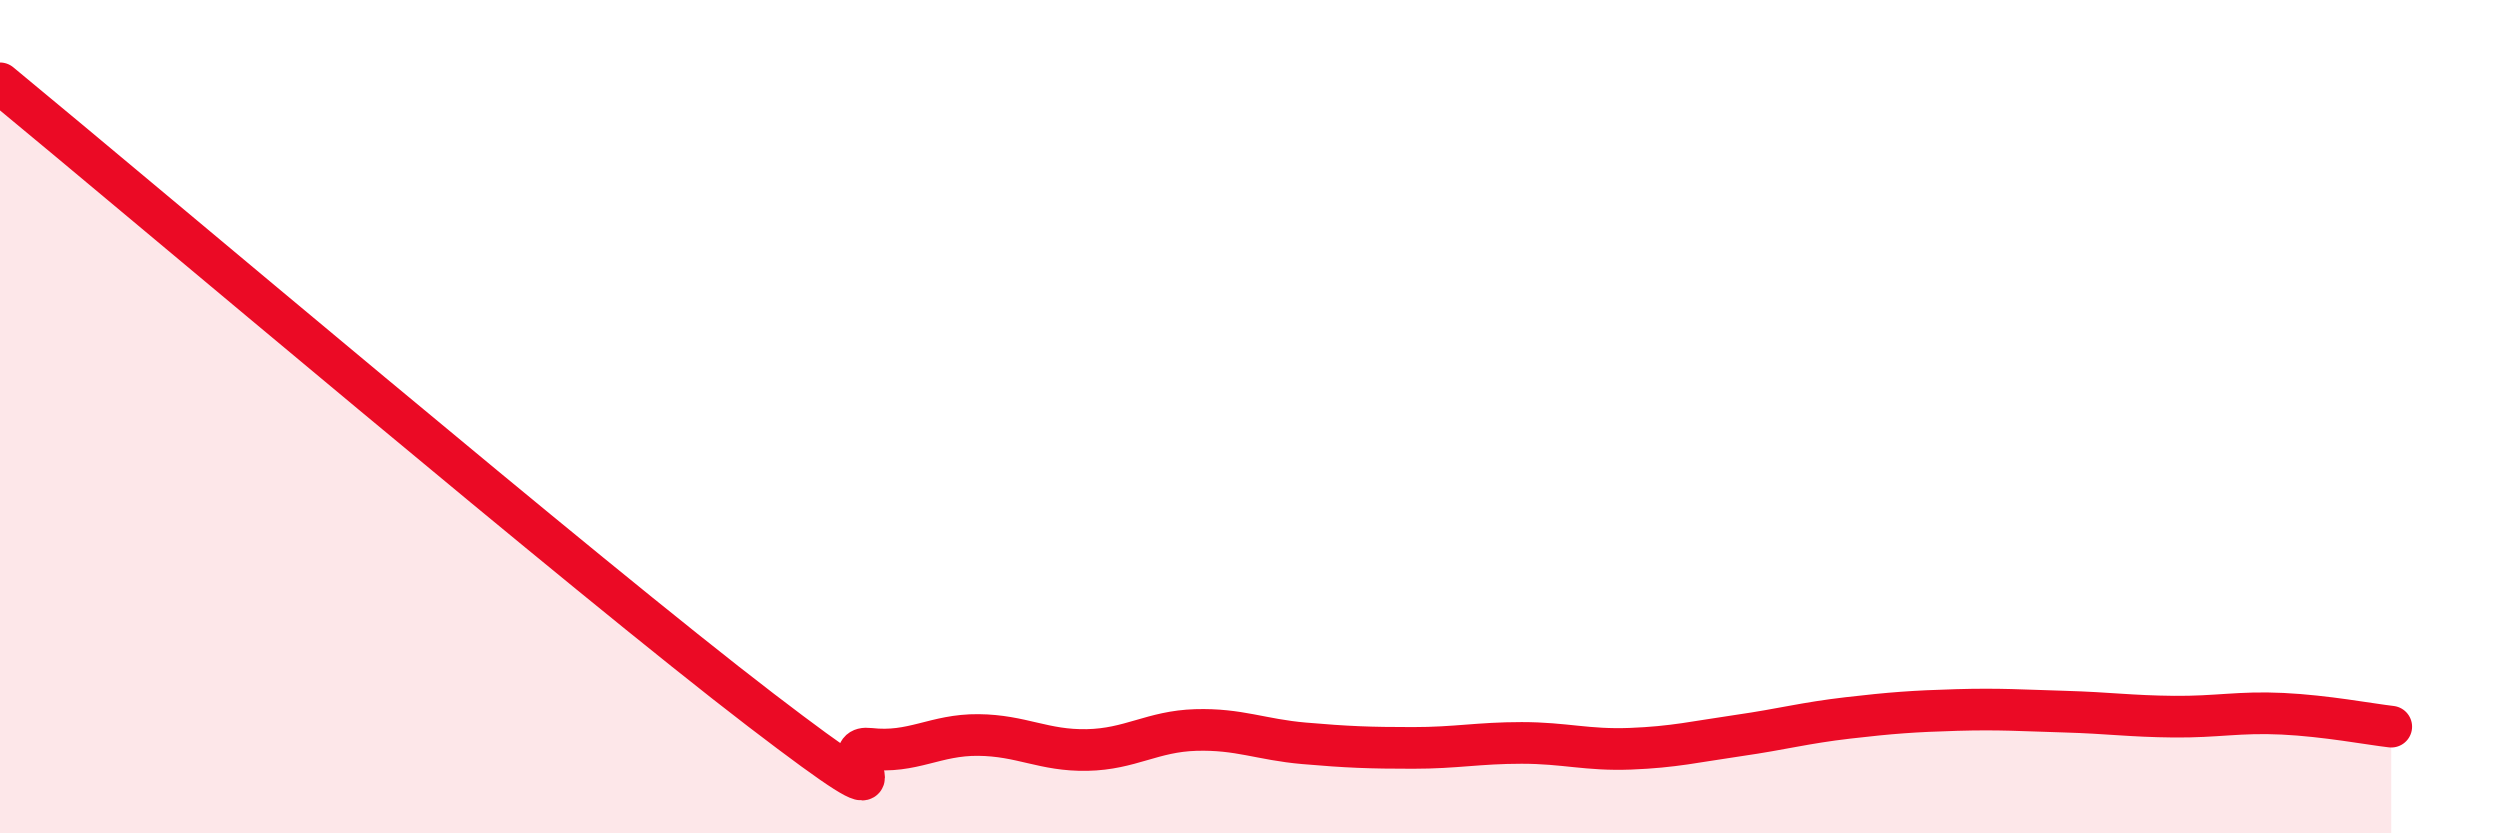
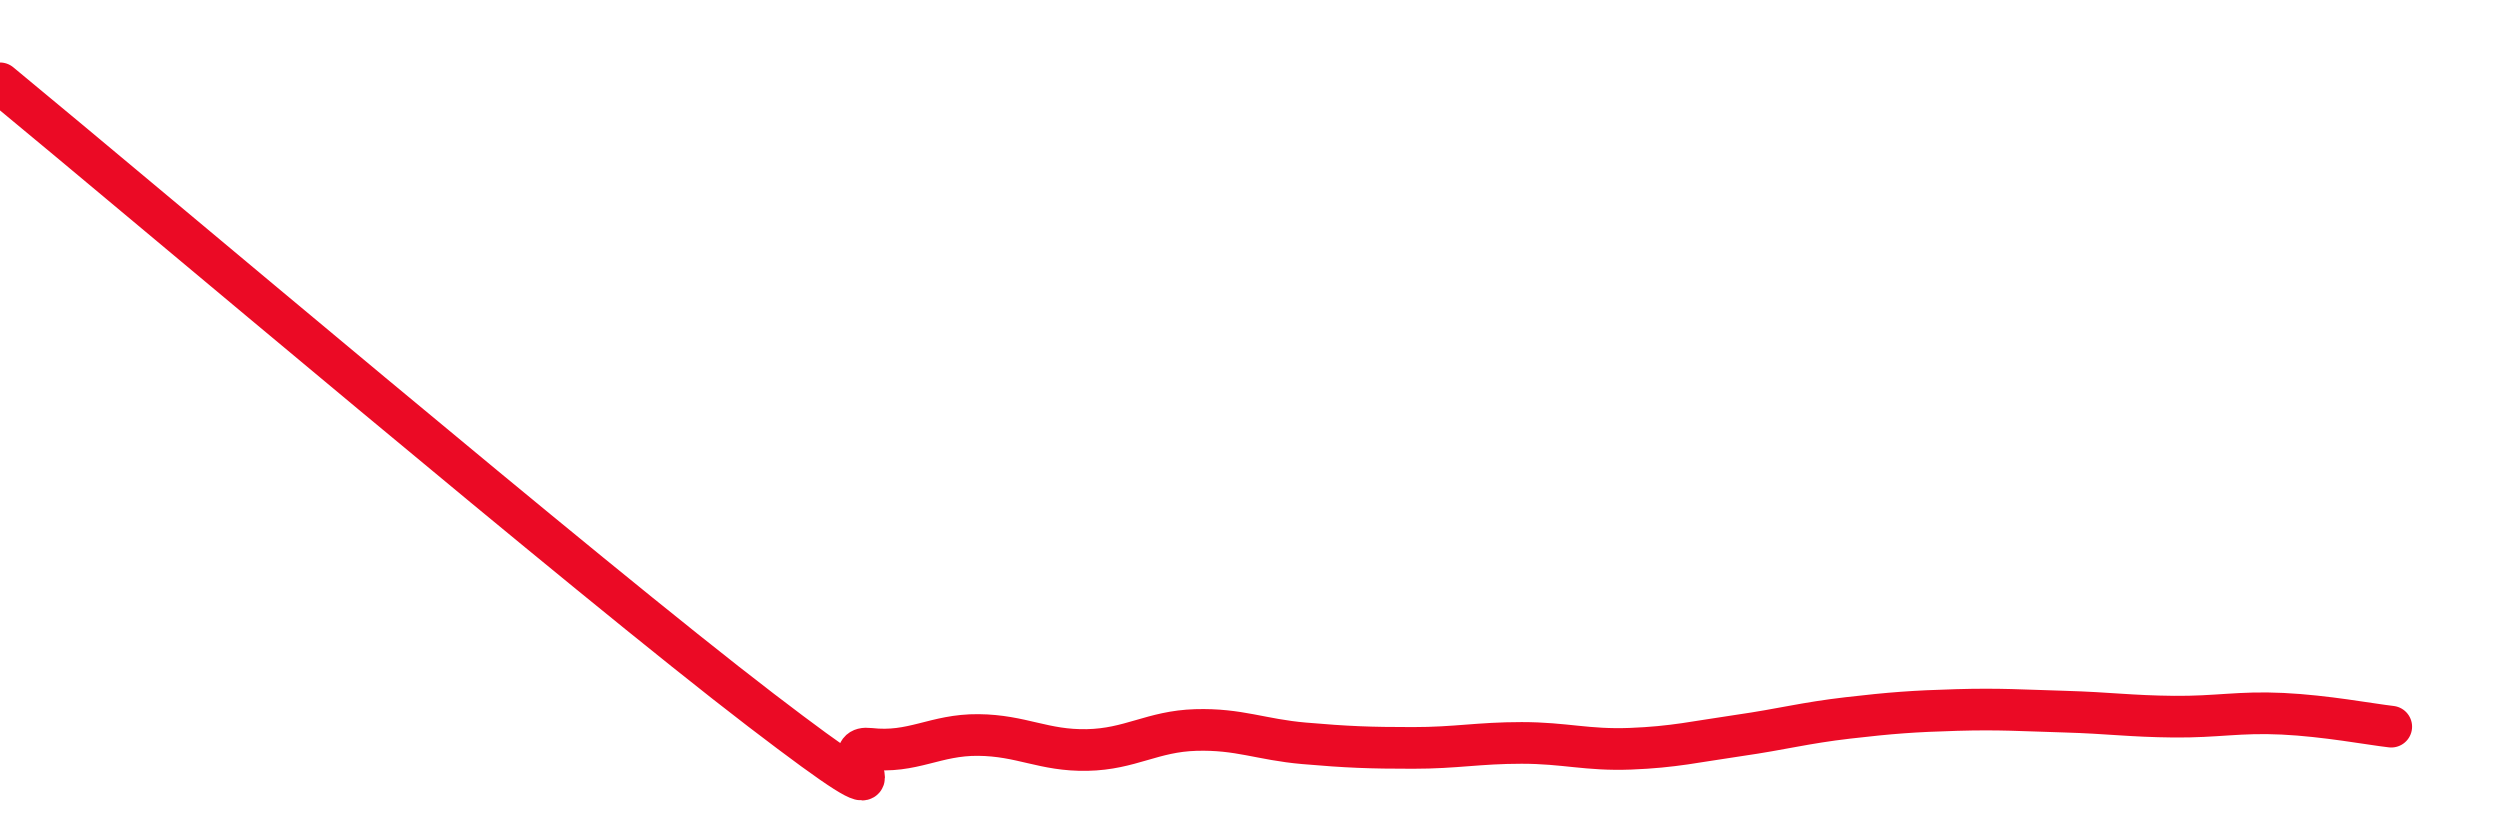
<svg xmlns="http://www.w3.org/2000/svg" width="60" height="20" viewBox="0 0 60 20">
-   <path d="M 0,2 C 3.65,5.01 14.09,13.85 18.26,17.04 C 22.43,20.23 19.83,17.85 20.87,17.97 C 21.91,18.09 22.44,17.63 23.48,17.64 C 24.52,17.65 25.05,18.02 26.09,18 C 27.13,17.98 27.66,17.55 28.7,17.52 C 29.74,17.49 30.26,17.75 31.3,17.84 C 32.34,17.93 32.87,17.95 33.91,17.95 C 34.95,17.95 35.48,17.83 36.52,17.83 C 37.56,17.83 38.09,18.01 39.13,17.97 C 40.17,17.93 40.7,17.8 41.74,17.65 C 42.78,17.5 43.31,17.35 44.35,17.23 C 45.39,17.11 45.92,17.07 46.96,17.04 C 48,17.01 48.53,17.05 49.57,17.08 C 50.61,17.11 51.13,17.19 52.17,17.2 C 53.21,17.21 53.74,17.08 54.78,17.13 C 55.82,17.18 56.87,17.38 57.39,17.44L57.39 20L0 20Z" fill="#EB0A25" opacity="0.1" stroke-linecap="round" stroke-linejoin="round" />
  <path d="M 0,2 C 3.65,5.01 14.09,13.85 18.26,17.04 C 22.43,20.23 19.83,17.85 20.87,17.97 C 21.91,18.09 22.44,17.63 23.48,17.64 C 24.52,17.65 25.05,18.02 26.09,18 C 27.13,17.98 27.66,17.55 28.7,17.52 C 29.74,17.49 30.26,17.75 31.3,17.84 C 32.34,17.93 32.87,17.95 33.91,17.95 C 34.95,17.95 35.48,17.83 36.52,17.83 C 37.56,17.83 38.09,18.01 39.13,17.97 C 40.17,17.93 40.7,17.8 41.74,17.65 C 42.78,17.5 43.31,17.35 44.35,17.23 C 45.39,17.11 45.92,17.07 46.96,17.04 C 48,17.01 48.53,17.05 49.57,17.08 C 50.61,17.11 51.13,17.19 52.17,17.2 C 53.21,17.21 53.74,17.08 54.78,17.13 C 55.82,17.18 56.87,17.38 57.39,17.44" stroke="#EB0A25" stroke-width="1" fill="none" stroke-linecap="round" stroke-linejoin="round" />
</svg>